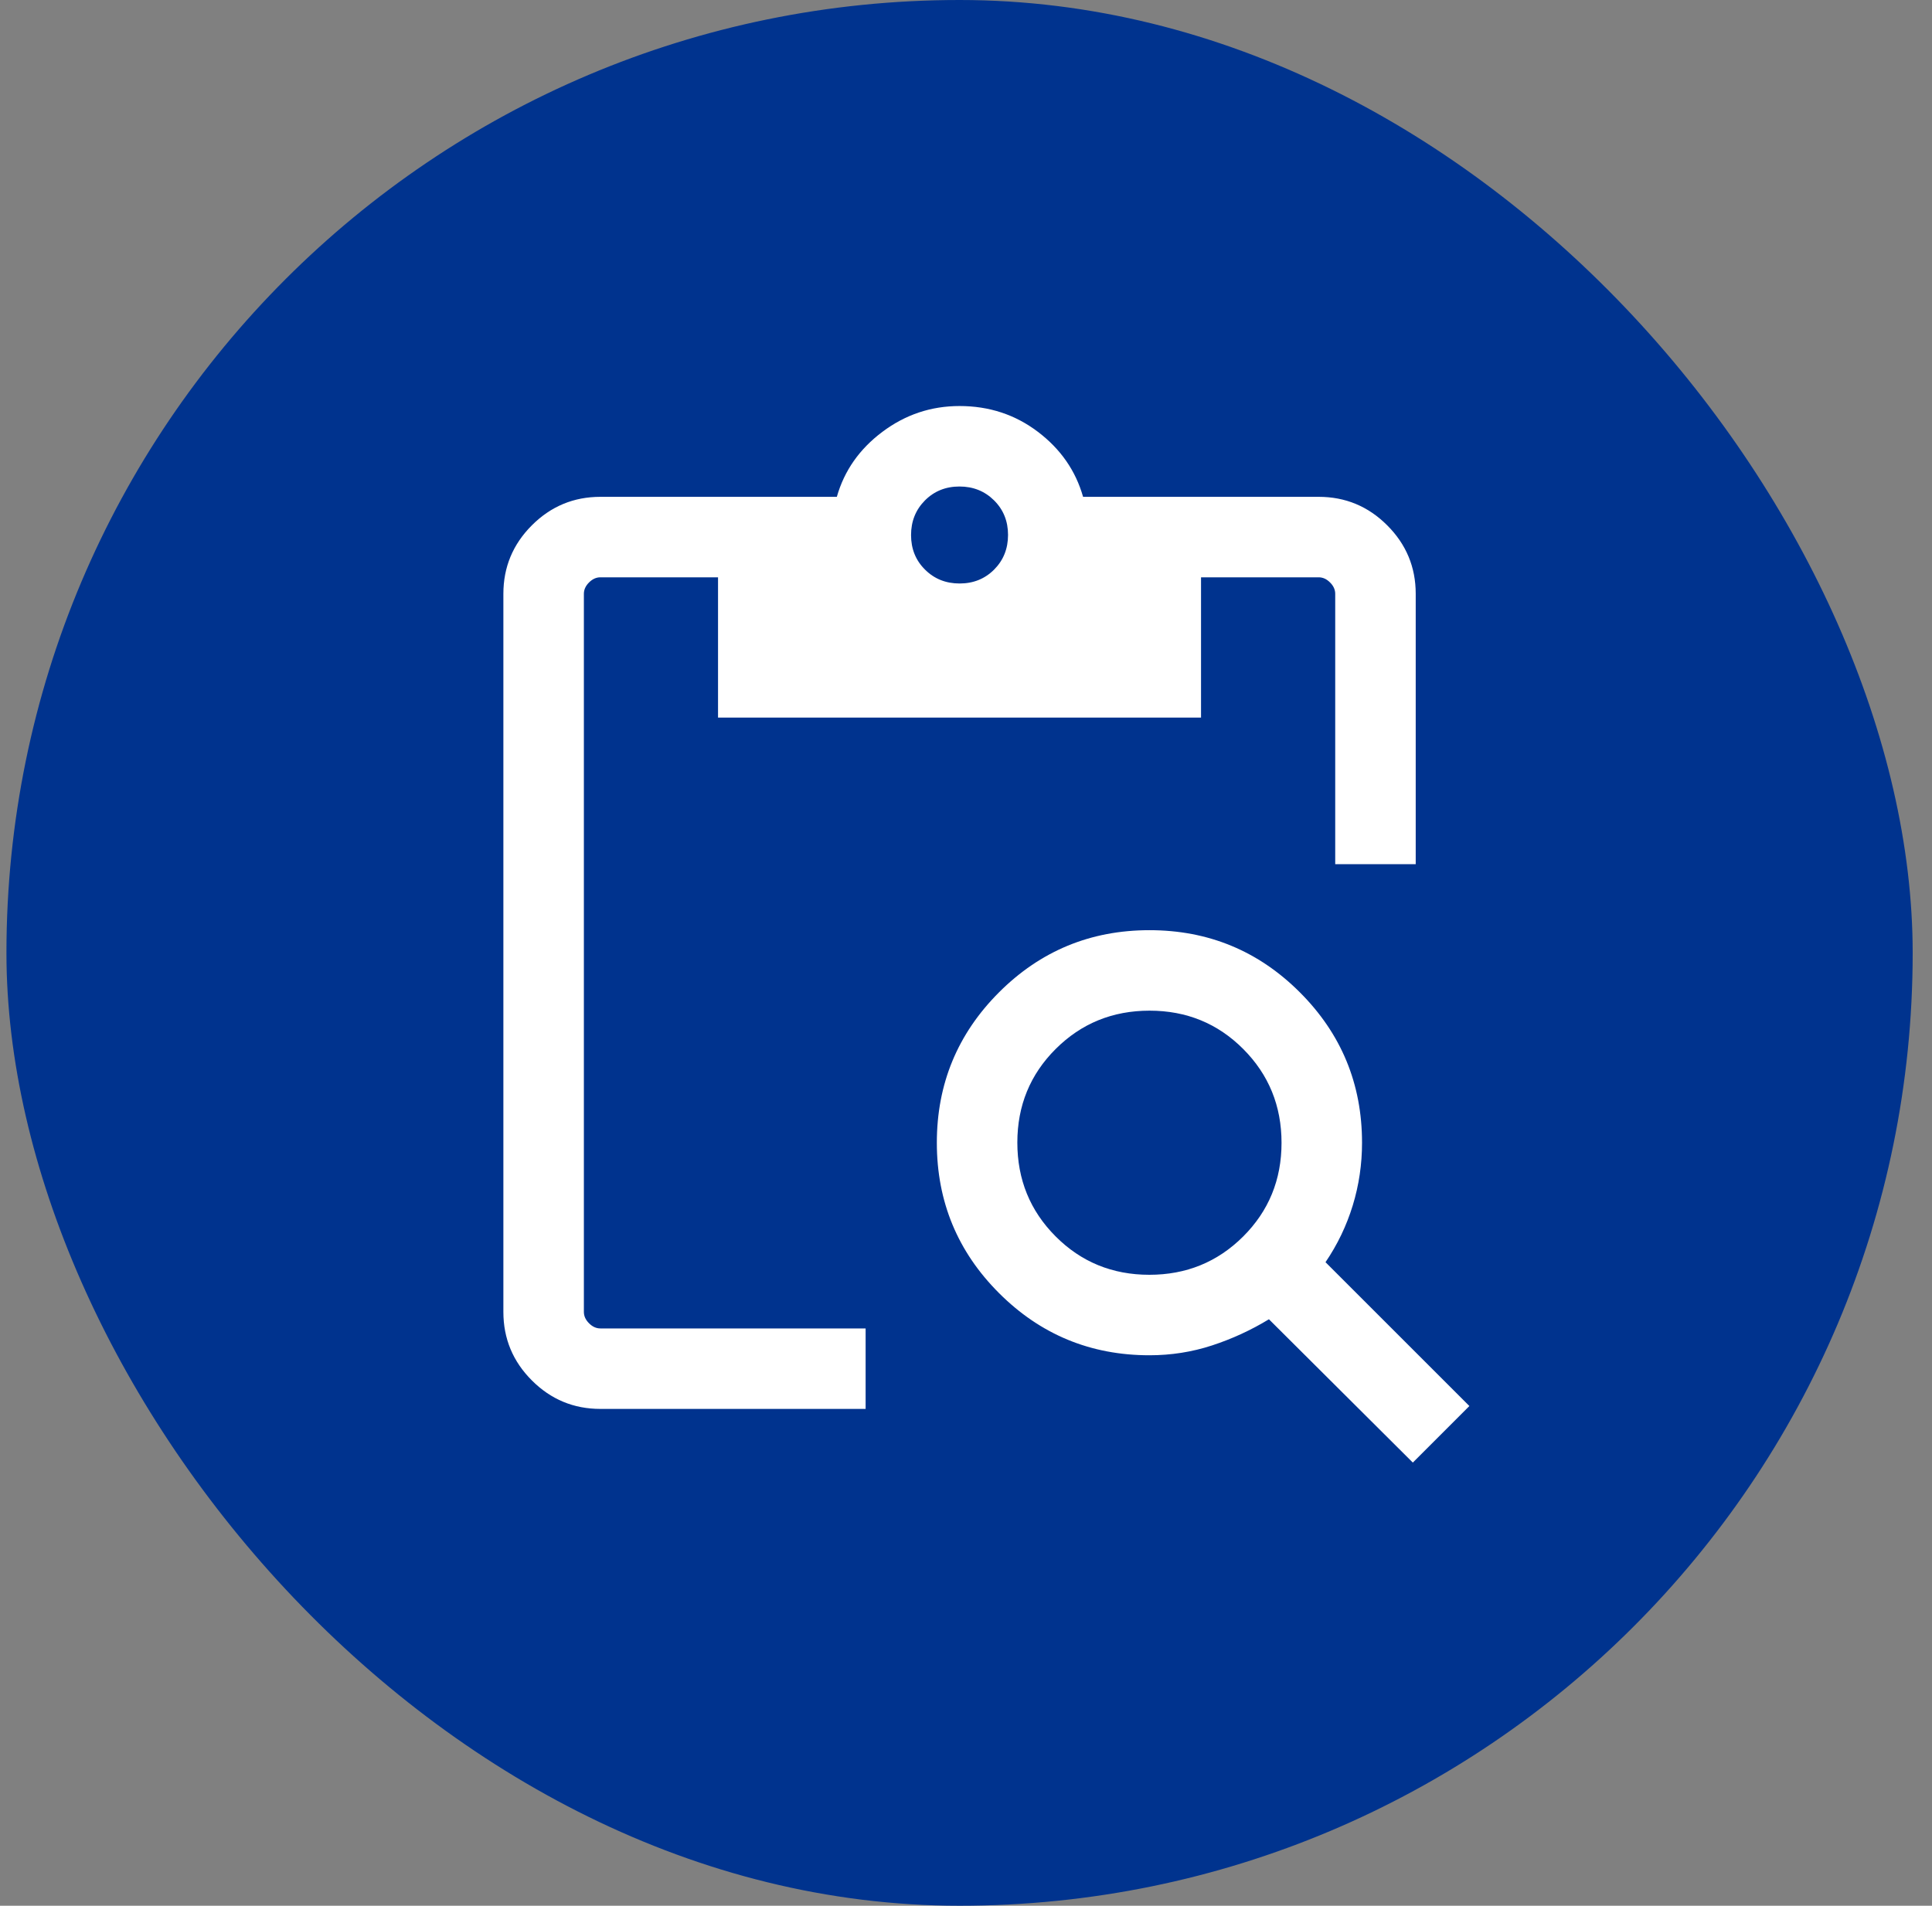
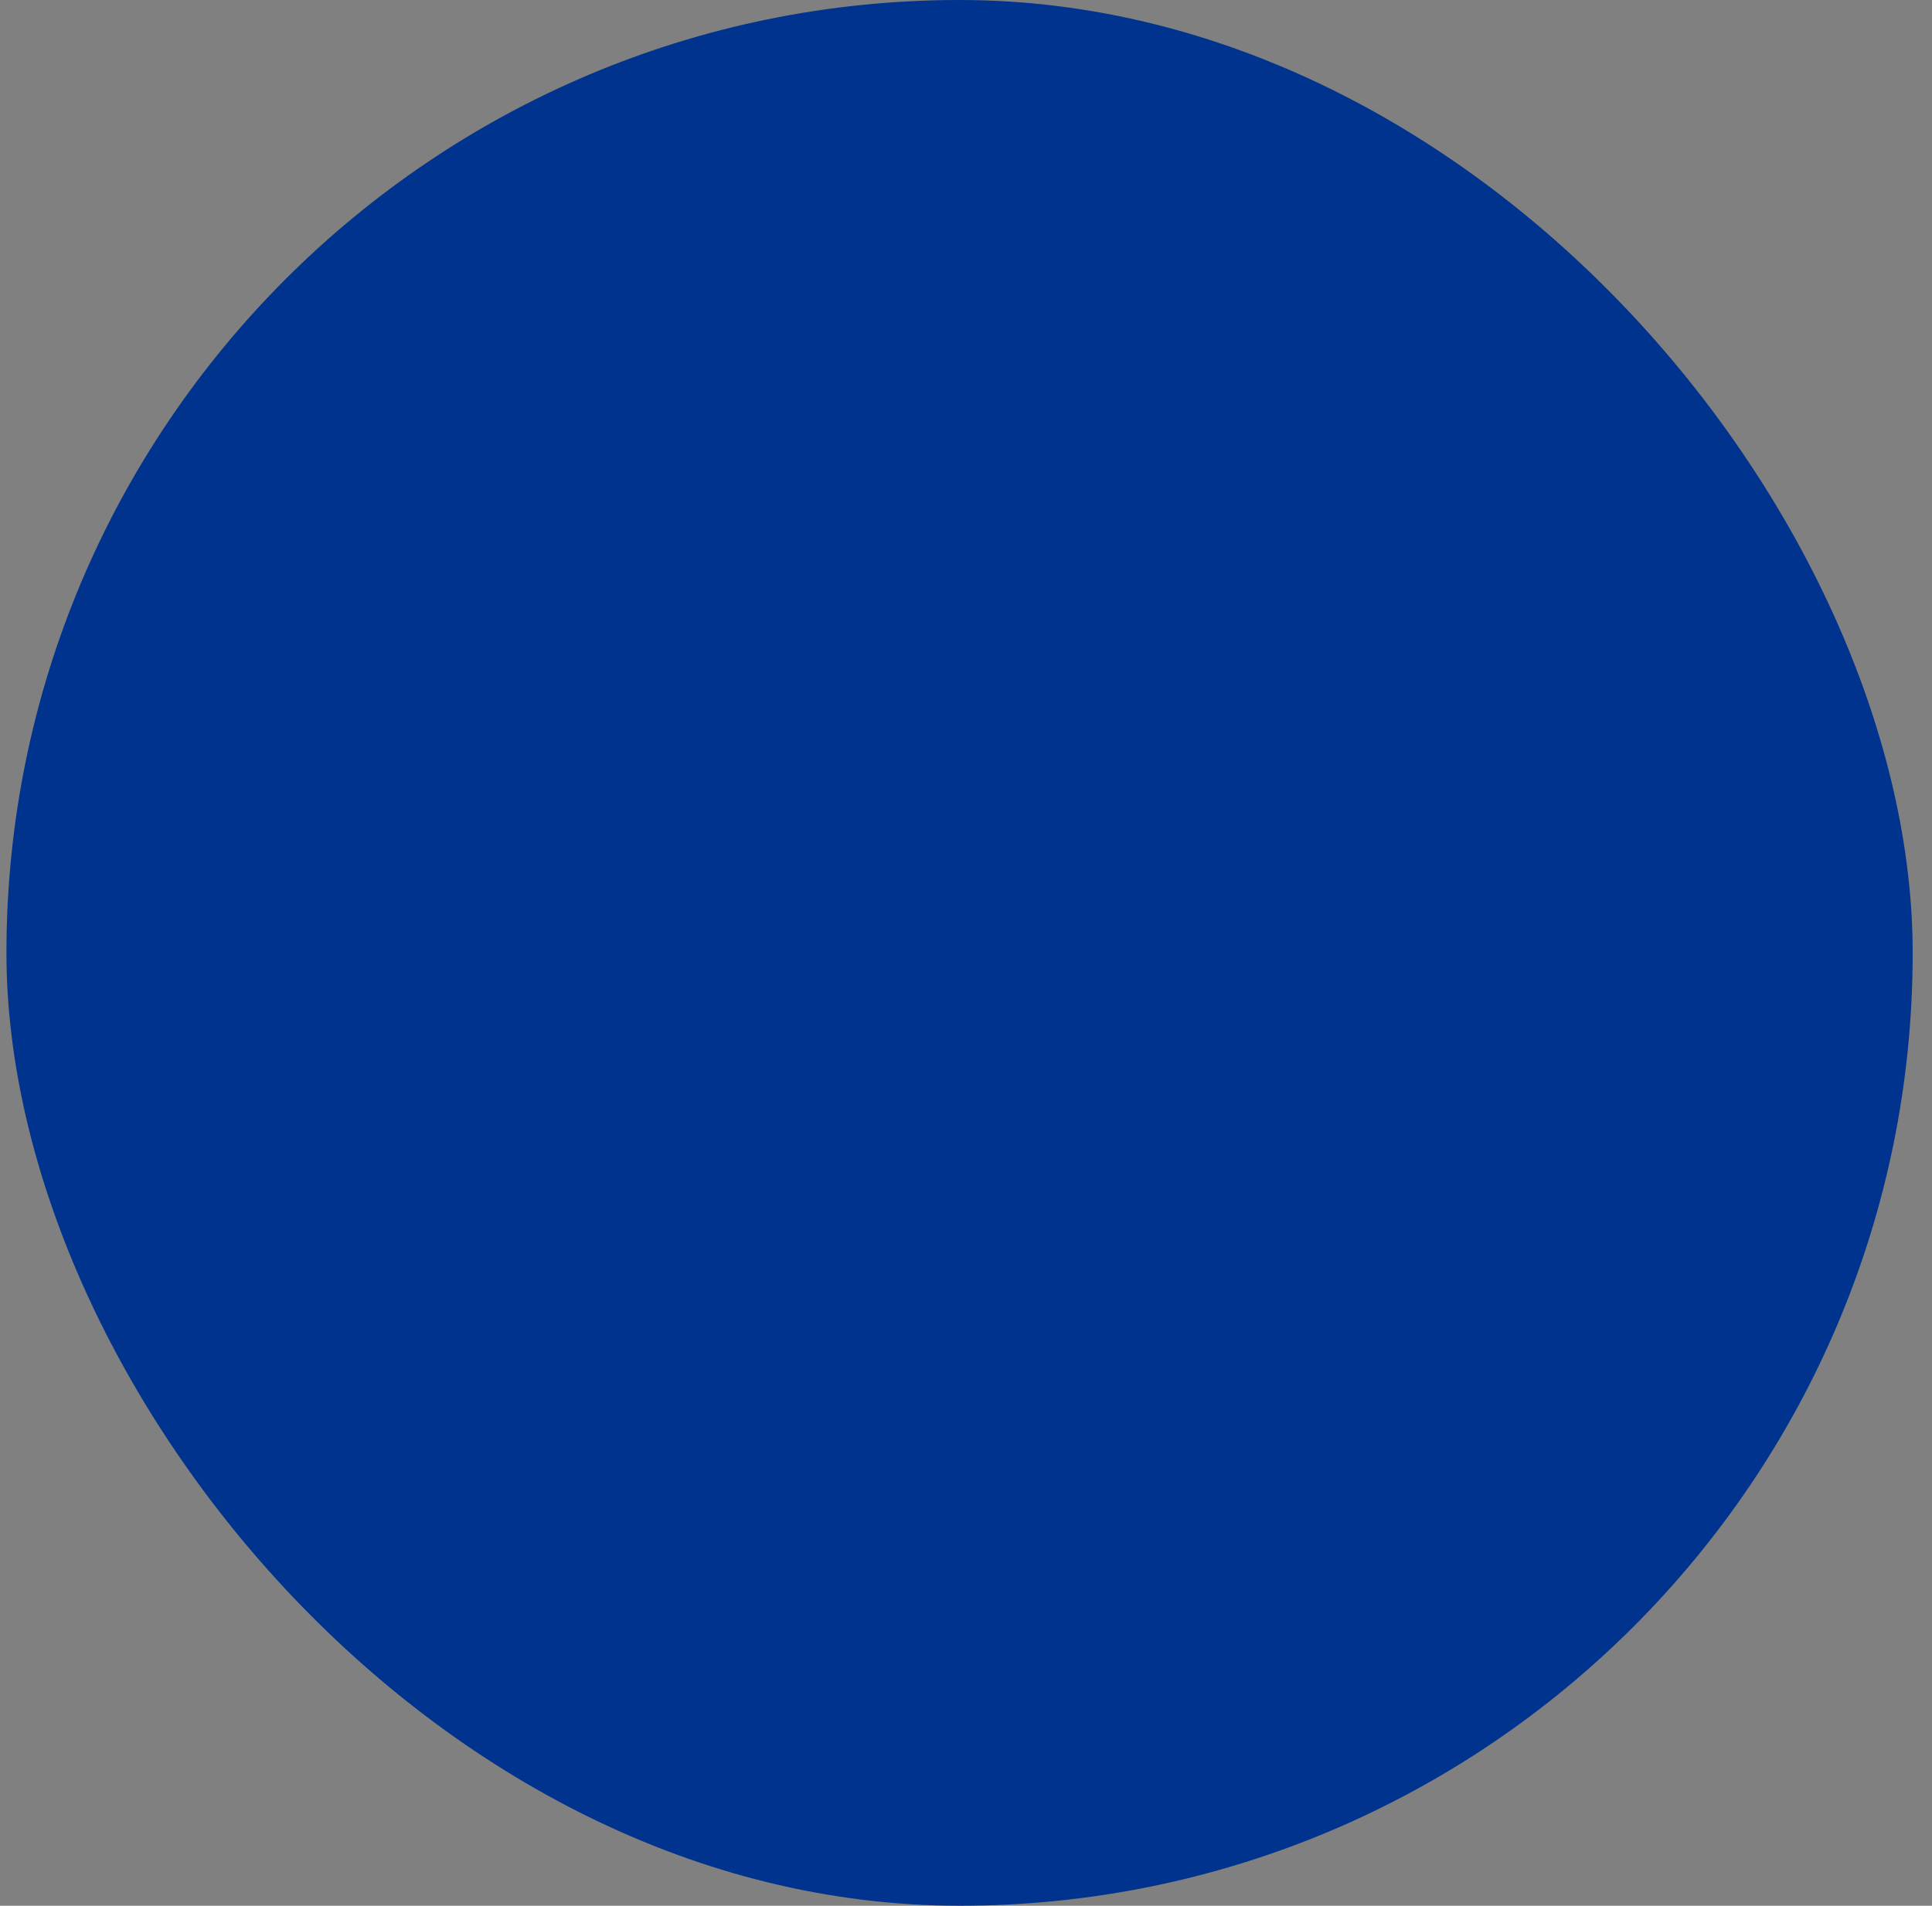
<svg xmlns="http://www.w3.org/2000/svg" width="75" height="74" viewBox="0 0 75 74" fill="none">
  <rect x="0" y="0" width="75" height="74" fill="#808080" stroke="none" />
  <rect x="0.25" width="74" height="74" rx="37" fill="#00338E" />
  <mask id="mask0_433_2981" style="mask-type:alpha" maskUnits="userSpaceOnUse" x="12" y="12" width="51" height="50">
-     <rect x="12.25" y="12" width="50" height="50" fill="#D9D9D9" />
-   </mask>
+     </mask>
  <g mask="url(#mask0_433_2981)">
-     <path d="M54.846 56.792L49.26 51.227C48.563 51.651 47.826 51.99 47.049 52.244C46.272 52.498 45.463 52.625 44.621 52.625C42.337 52.625 40.391 51.82 38.782 50.211C37.173 48.602 36.368 46.656 36.368 44.372C36.368 42.088 37.173 40.142 38.782 38.532C40.391 36.923 42.337 36.119 44.621 36.119C46.905 36.119 48.851 36.923 50.46 38.532C52.07 40.142 52.874 42.088 52.874 44.372C52.874 45.208 52.754 46.019 52.514 46.806C52.273 47.592 51.921 48.327 51.456 49.011L57.041 54.596L54.846 56.792ZM44.617 49.5C46.051 49.5 47.265 49.005 48.259 48.014C49.252 47.023 49.749 45.811 49.749 44.377C49.749 42.942 49.254 41.728 48.263 40.734C47.273 39.74 46.06 39.244 44.626 39.244C43.191 39.244 41.977 39.739 40.983 40.73C39.99 41.72 39.493 42.932 39.493 44.367C39.493 45.802 39.988 47.016 40.979 48.009C41.969 49.003 43.182 49.5 44.617 49.5ZM54.958 33.555H51.833V23.058C51.833 22.897 51.766 22.75 51.632 22.617C51.499 22.483 51.352 22.417 51.191 22.417H46.624V27.865H27.874V22.417H23.307C23.147 22.417 23 22.483 22.866 22.617C22.733 22.75 22.666 22.897 22.666 23.058V50.942C22.666 51.103 22.733 51.249 22.866 51.383C23 51.517 23.147 51.583 23.307 51.583H33.603V54.708H23.307C22.271 54.708 21.385 54.34 20.647 53.602C19.91 52.865 19.541 51.978 19.541 50.942V23.058C19.541 22.022 19.91 21.135 20.647 20.398C21.385 19.66 22.271 19.292 23.307 19.292H32.486C32.774 18.277 33.364 17.435 34.255 16.768C35.145 16.1 36.143 15.766 37.249 15.766C38.398 15.766 39.412 16.1 40.292 16.768C41.172 17.435 41.757 18.277 42.045 19.292H51.191C52.227 19.292 53.114 19.66 53.851 20.398C54.589 21.135 54.958 22.022 54.958 23.058V33.555ZM37.253 22.657C37.787 22.657 38.234 22.476 38.594 22.115C38.953 21.753 39.132 21.305 39.132 20.77C39.132 20.236 38.951 19.789 38.59 19.43C38.228 19.071 37.78 18.891 37.246 18.891C36.711 18.891 36.264 19.072 35.905 19.433C35.546 19.795 35.367 20.243 35.367 20.778C35.367 21.312 35.547 21.759 35.909 22.118C36.27 22.478 36.718 22.657 37.253 22.657Z" fill="white" />
-   </g>
+     </g>
</svg>